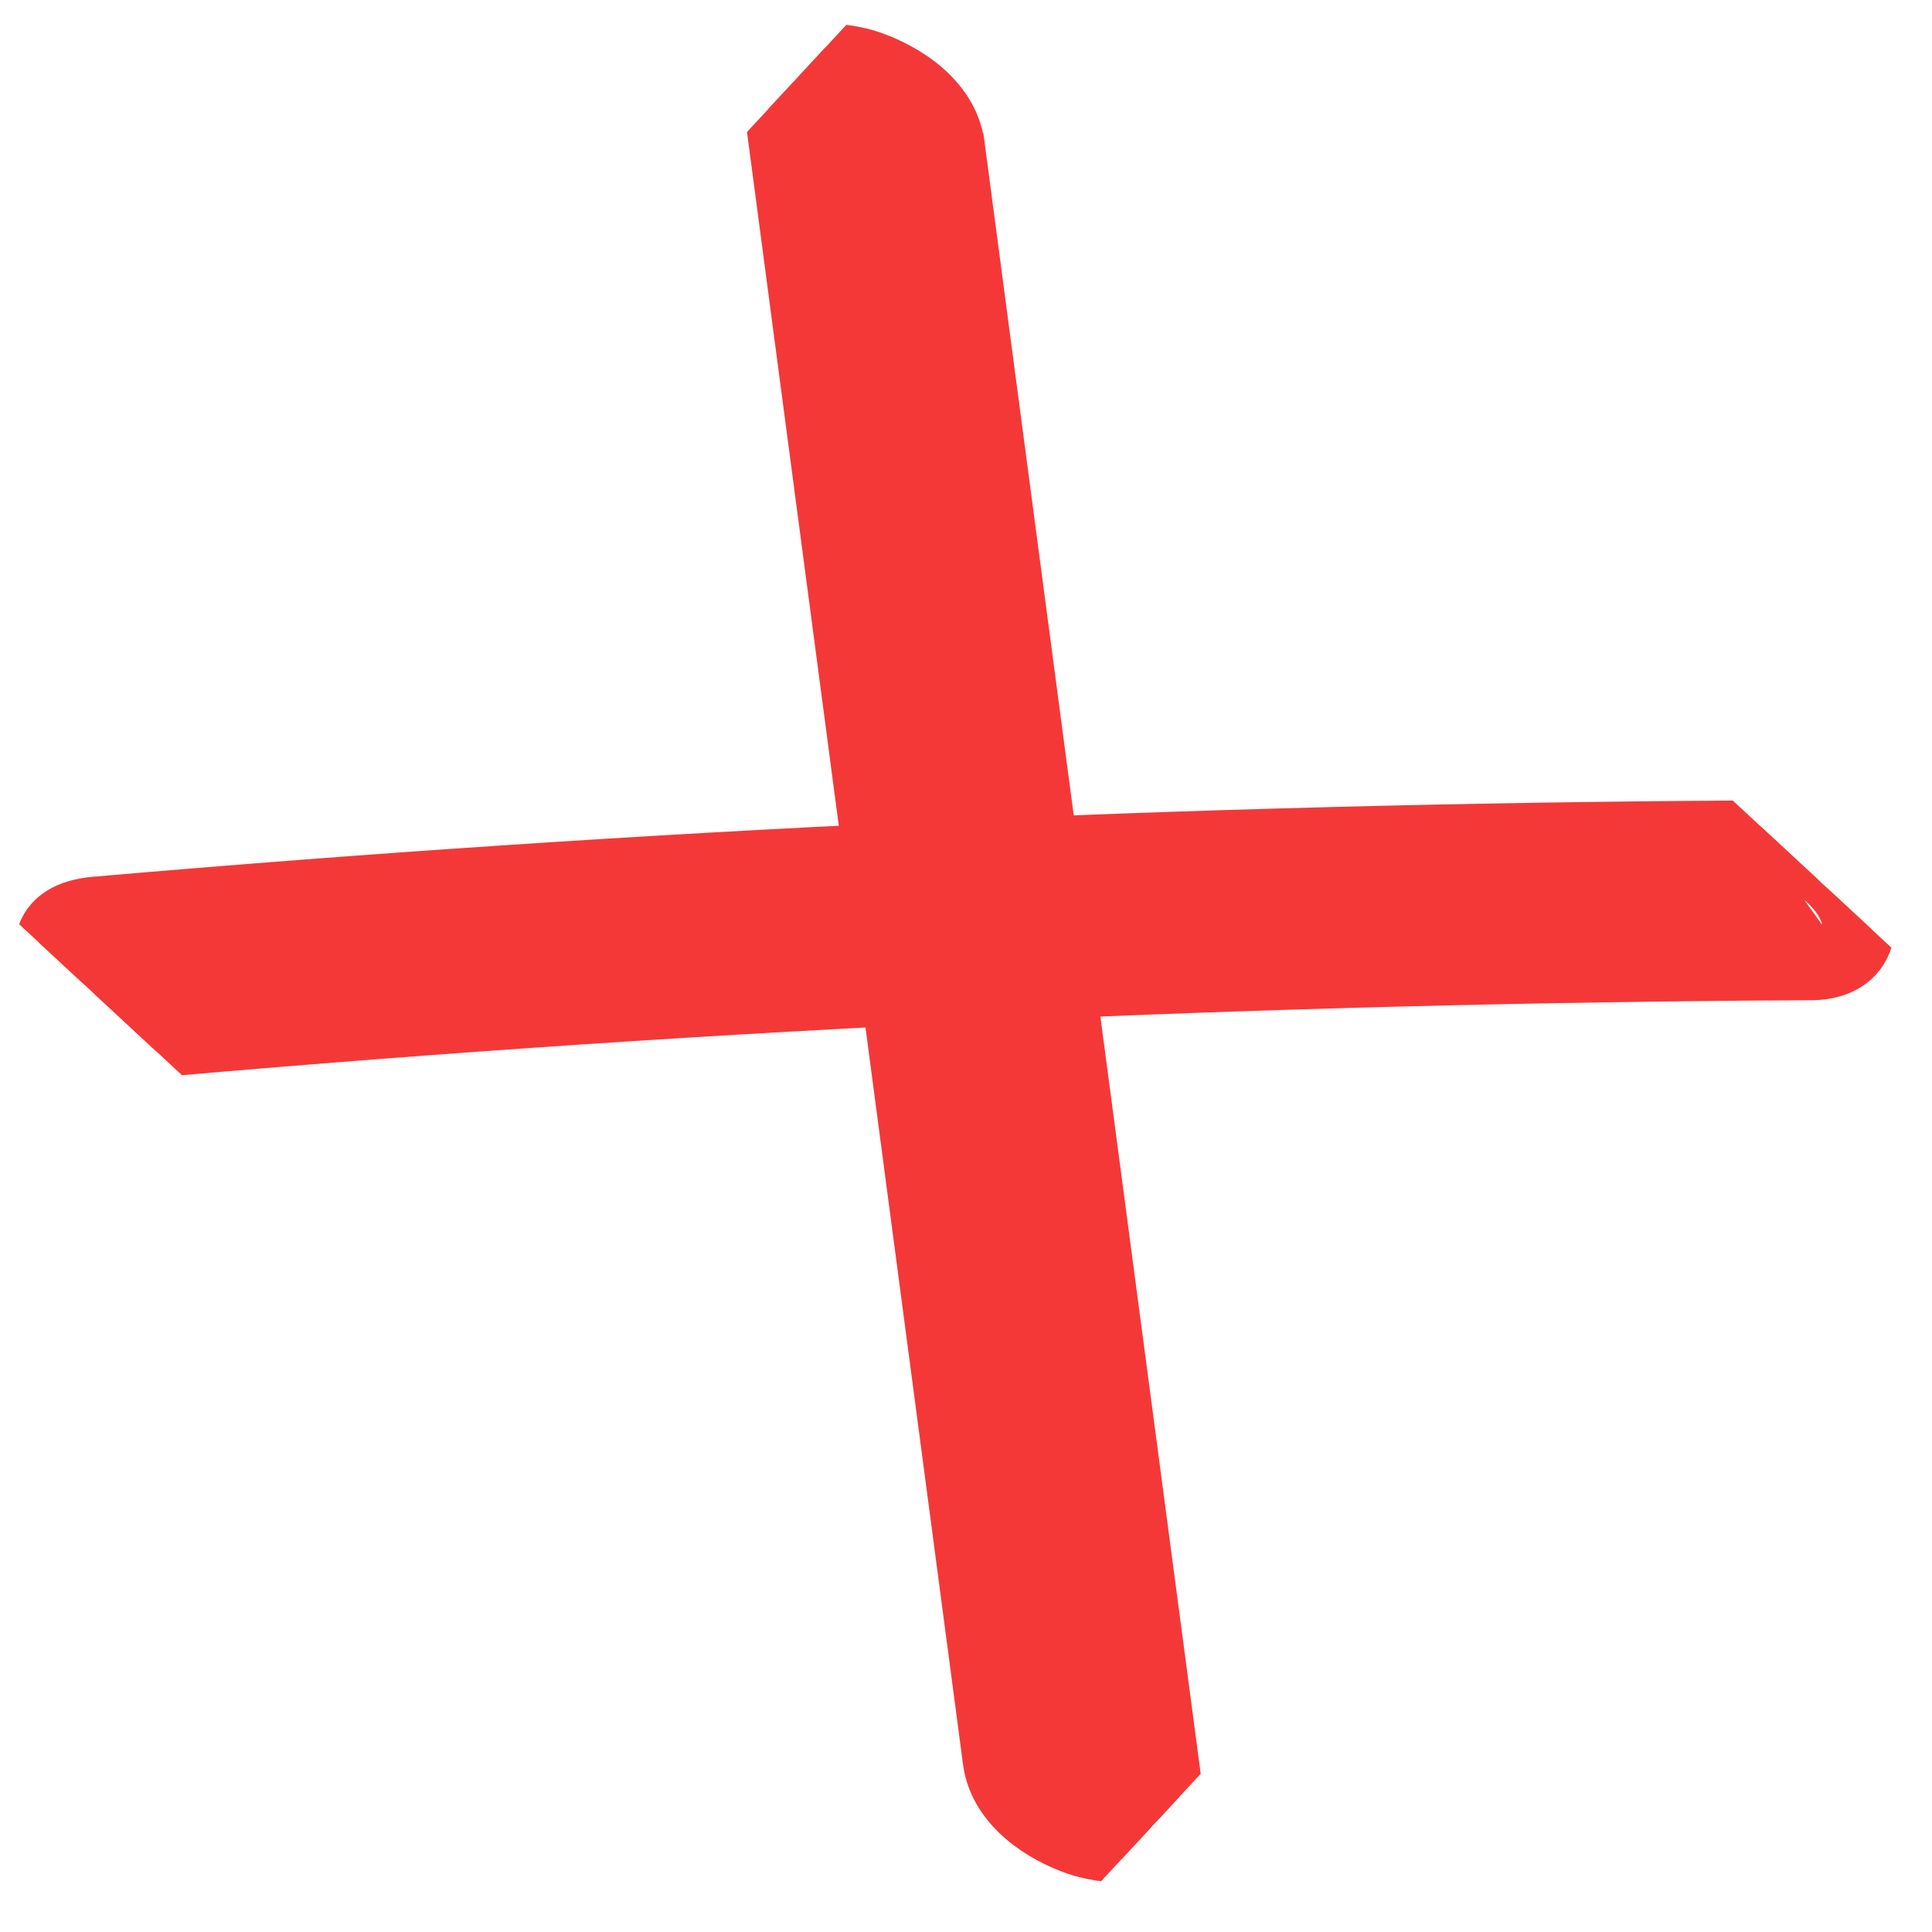
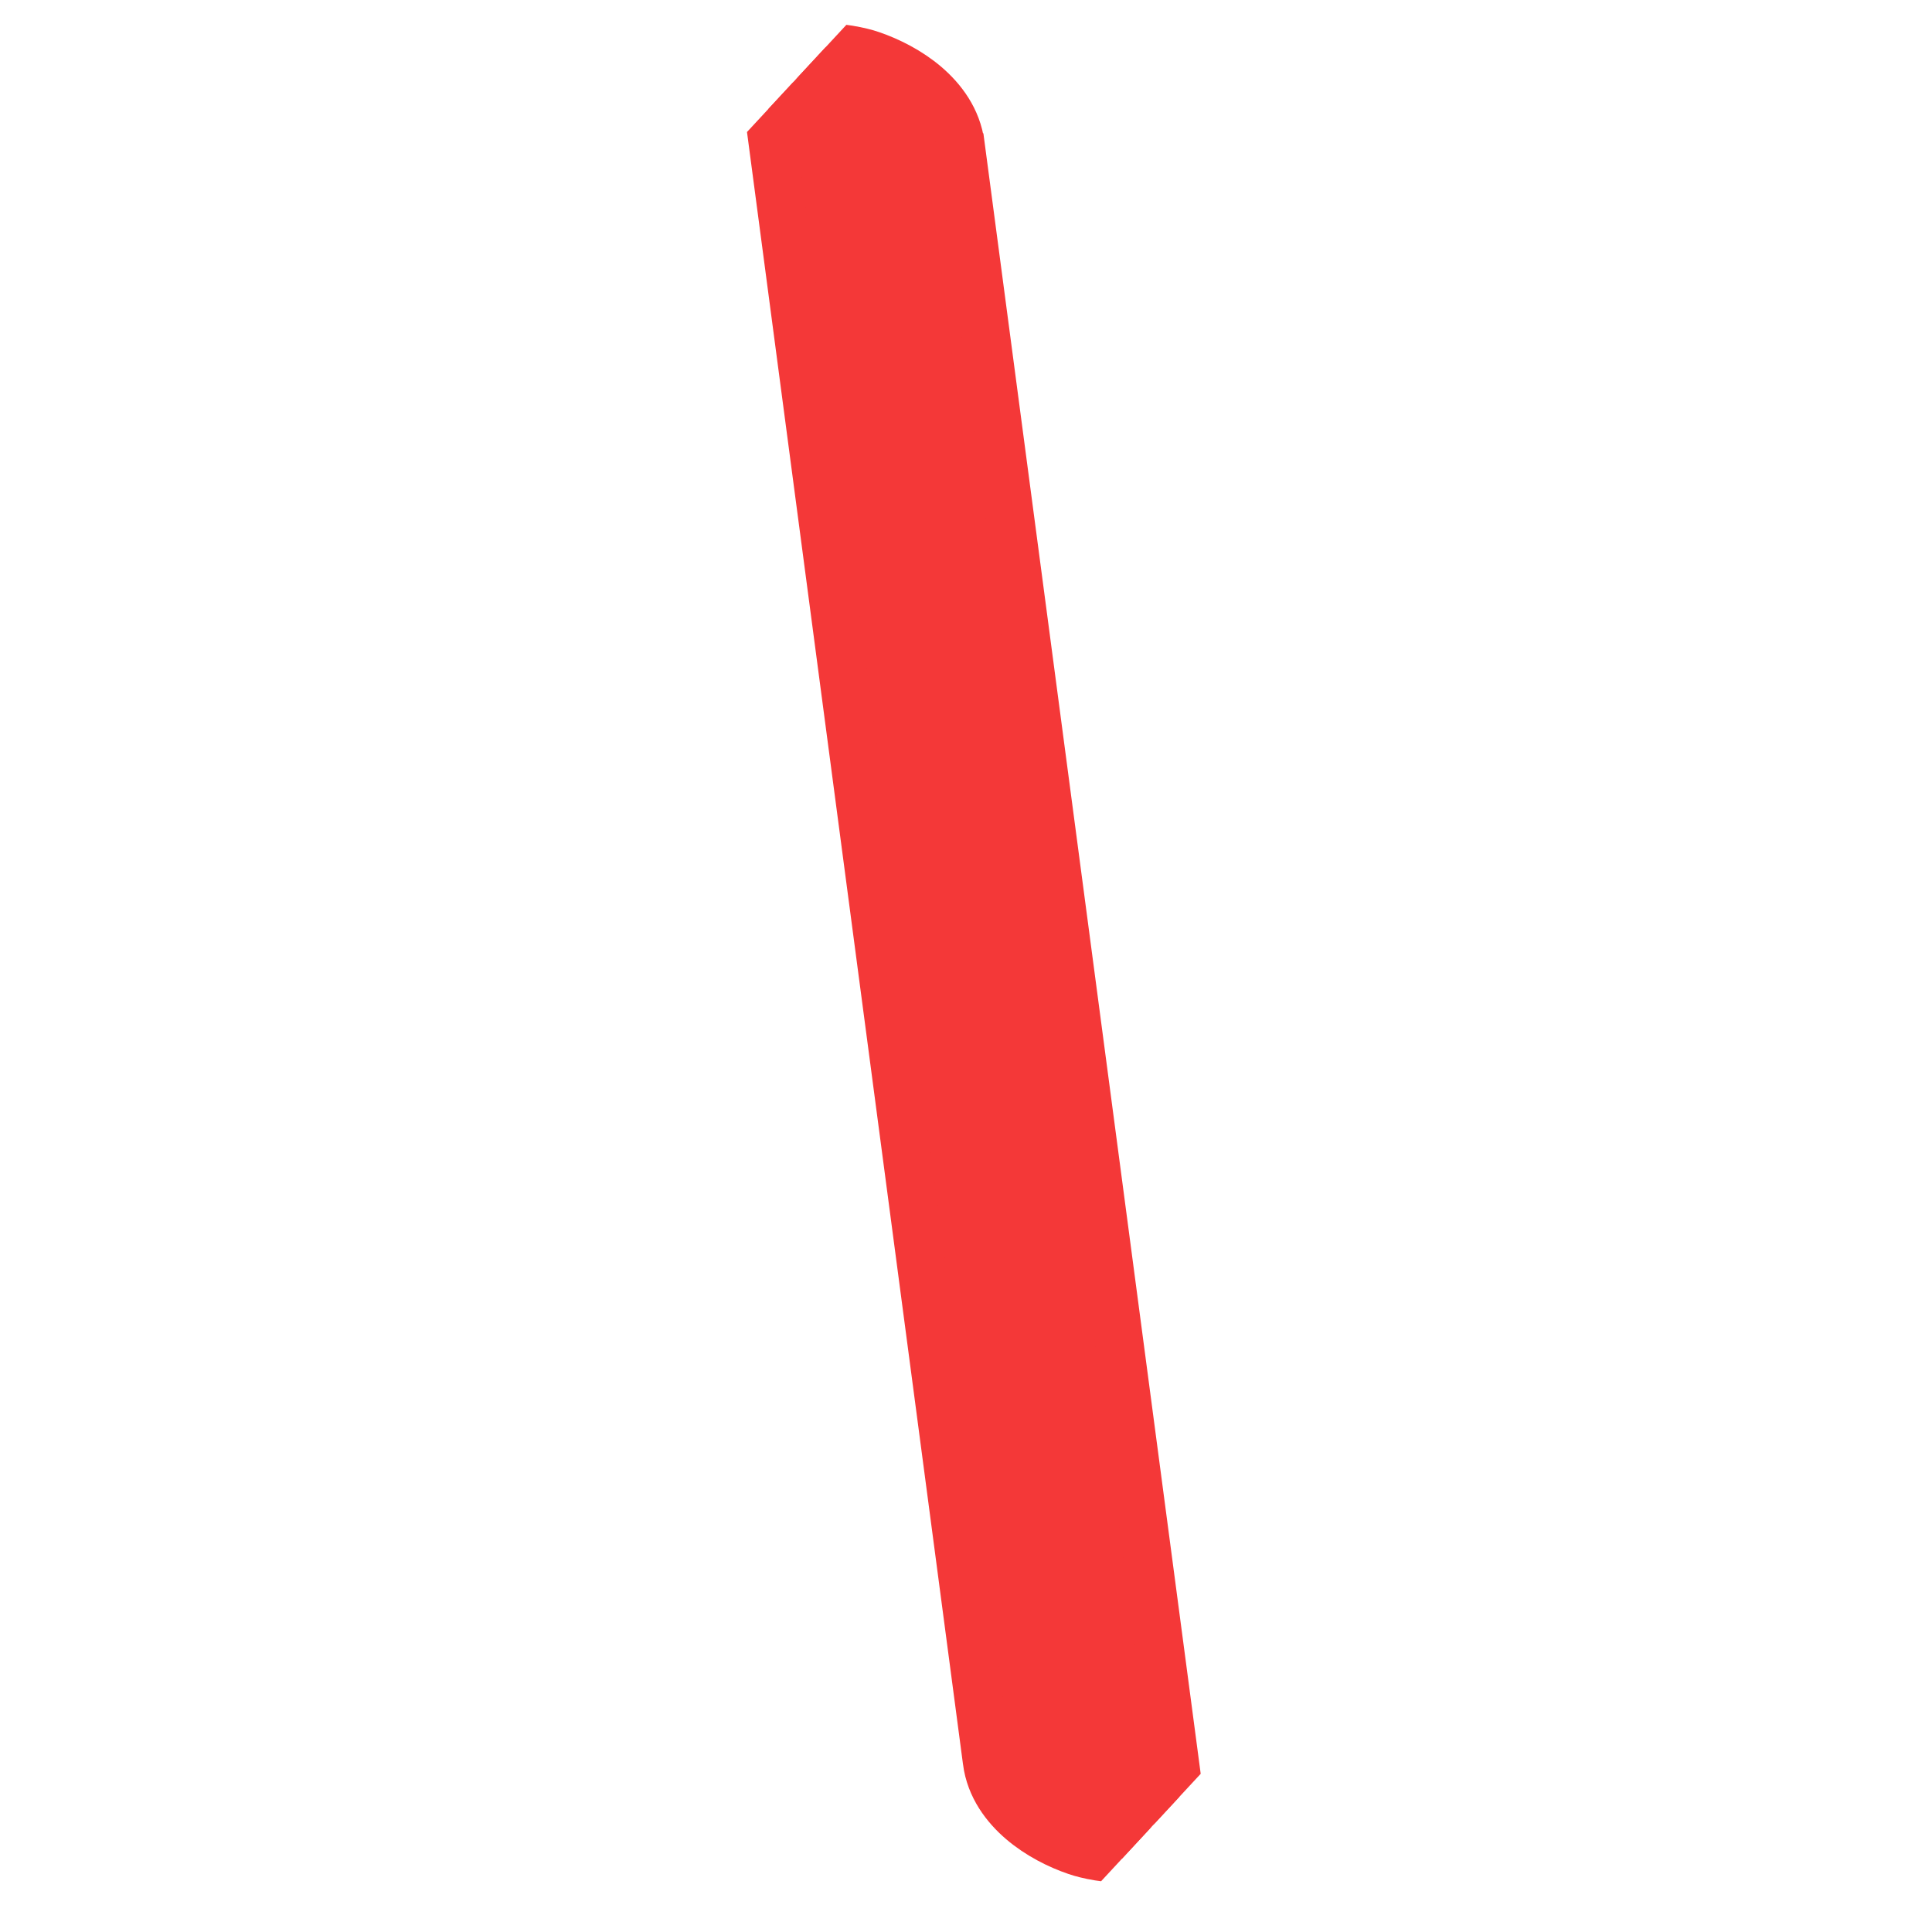
<svg xmlns="http://www.w3.org/2000/svg" width="40" height="40" viewBox="0 0 40 40" fill="none">
  <g clip-path="url(#clip0_98_186)">
-     <path d="M38.055 18.67L38.476 18.4C38.219 18 37.804 17.672 37.376 17.447C36.947 17.222 36.447 17.069 35.983 17.074C24.626 17.143 13.276 17.669 1.966 18.651L1.965 18.651C1.692 18.675 1.435 18.738 1.228 18.87C1.003 19.015 0.852 19.233 0.818 19.501C0.787 19.745 0.86 19.969 0.948 20.145C1.039 20.325 1.168 20.495 1.309 20.648C1.591 20.954 1.969 21.241 2.352 21.447C2.719 21.644 3.17 21.811 3.582 21.775L3.582 21.775C14.866 20.79 26.186 20.266 37.512 20.208C37.953 20.207 38.404 20.047 38.619 19.626C38.828 19.215 38.707 18.758 38.475 18.399L38.055 18.67ZM38.055 18.67C38.417 19.231 38.19 19.707 37.511 19.708L35.986 17.574C36.706 17.566 37.662 18.058 38.055 18.67Z" fill="#F43838" stroke="#F43838" />
-     <path d="M24.445 37.407L24.445 37.406L19.887 2.997C19.887 2.997 19.886 2.996 19.886 2.996C19.817 2.467 19.507 2.057 19.164 1.764C18.82 1.471 18.407 1.264 18.039 1.138C17.828 1.064 17.364 0.963 16.941 0.985C16.734 0.996 16.459 1.04 16.233 1.2C16.111 1.286 16.002 1.406 15.934 1.567C15.867 1.726 15.854 1.894 15.875 2.056L15.898 2.235L15.905 2.241L20.434 36.466C20.434 36.466 20.434 36.467 20.434 36.467C20.503 36.996 20.814 37.406 21.157 37.699C21.5 37.992 21.914 38.2 22.281 38.325C22.493 38.4 22.956 38.5 23.379 38.478C23.586 38.467 23.861 38.423 24.088 38.264C24.21 38.178 24.319 38.057 24.386 37.896C24.453 37.737 24.466 37.569 24.445 37.407Z" fill="#F43838" stroke="#F43838" />
+     <path d="M24.445 37.407L24.445 37.406L19.887 2.997C19.887 2.997 19.886 2.996 19.886 2.996C19.817 2.467 19.507 2.057 19.164 1.764C18.82 1.471 18.407 1.264 18.039 1.138C17.828 1.064 17.364 0.963 16.941 0.985C16.734 0.996 16.459 1.04 16.233 1.2C16.111 1.286 16.002 1.406 15.934 1.567C15.867 1.726 15.854 1.894 15.875 2.056L15.898 2.235L15.905 2.241L20.434 36.466C20.434 36.466 20.434 36.467 20.434 36.467C20.503 36.996 20.814 37.406 21.157 37.699C21.5 37.992 21.914 38.2 22.281 38.325C22.493 38.4 22.956 38.5 23.379 38.478C23.586 38.467 23.861 38.423 24.088 38.264C24.21 38.178 24.319 38.057 24.386 37.896C24.453 37.737 24.466 37.569 24.445 37.407" fill="#F43838" stroke="#F43838" />
  </g>
  <defs>
    <clipPath id="clip0_98_186">
      <rect width="30" height="26" fill="white" transform="translate(18) rotate(42.838)" />
    </clipPath>
  </defs>
</svg>